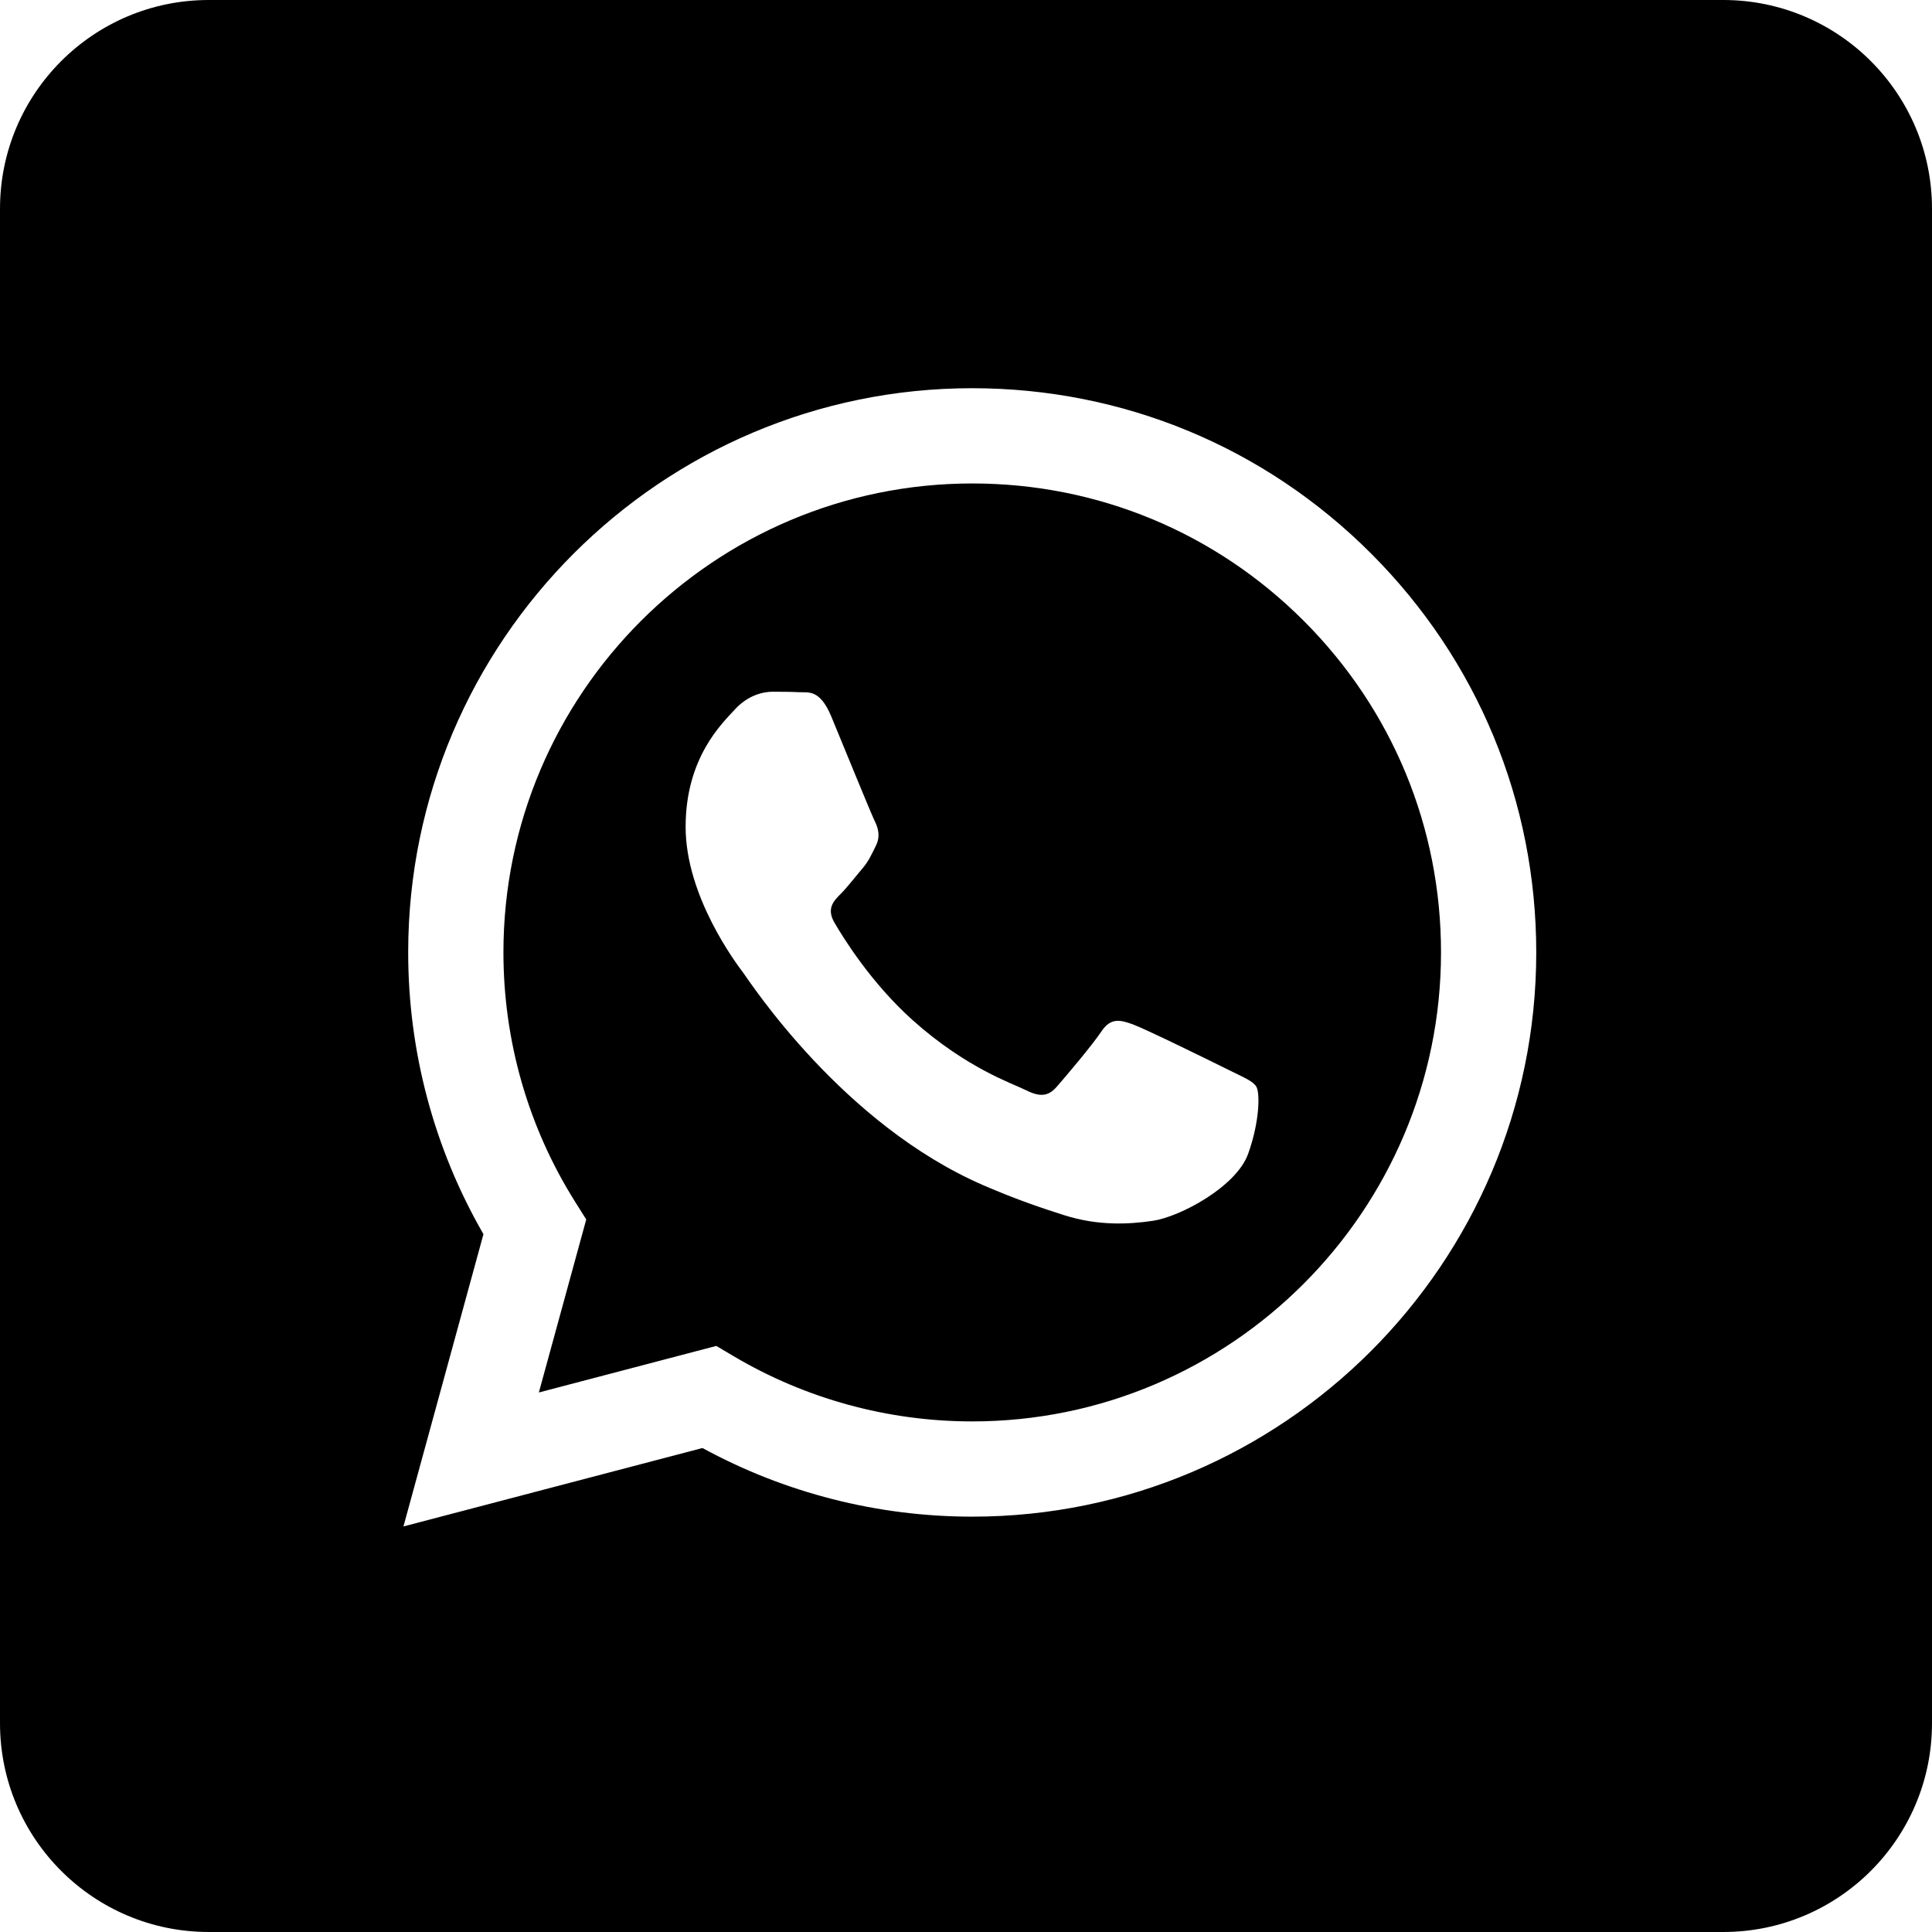
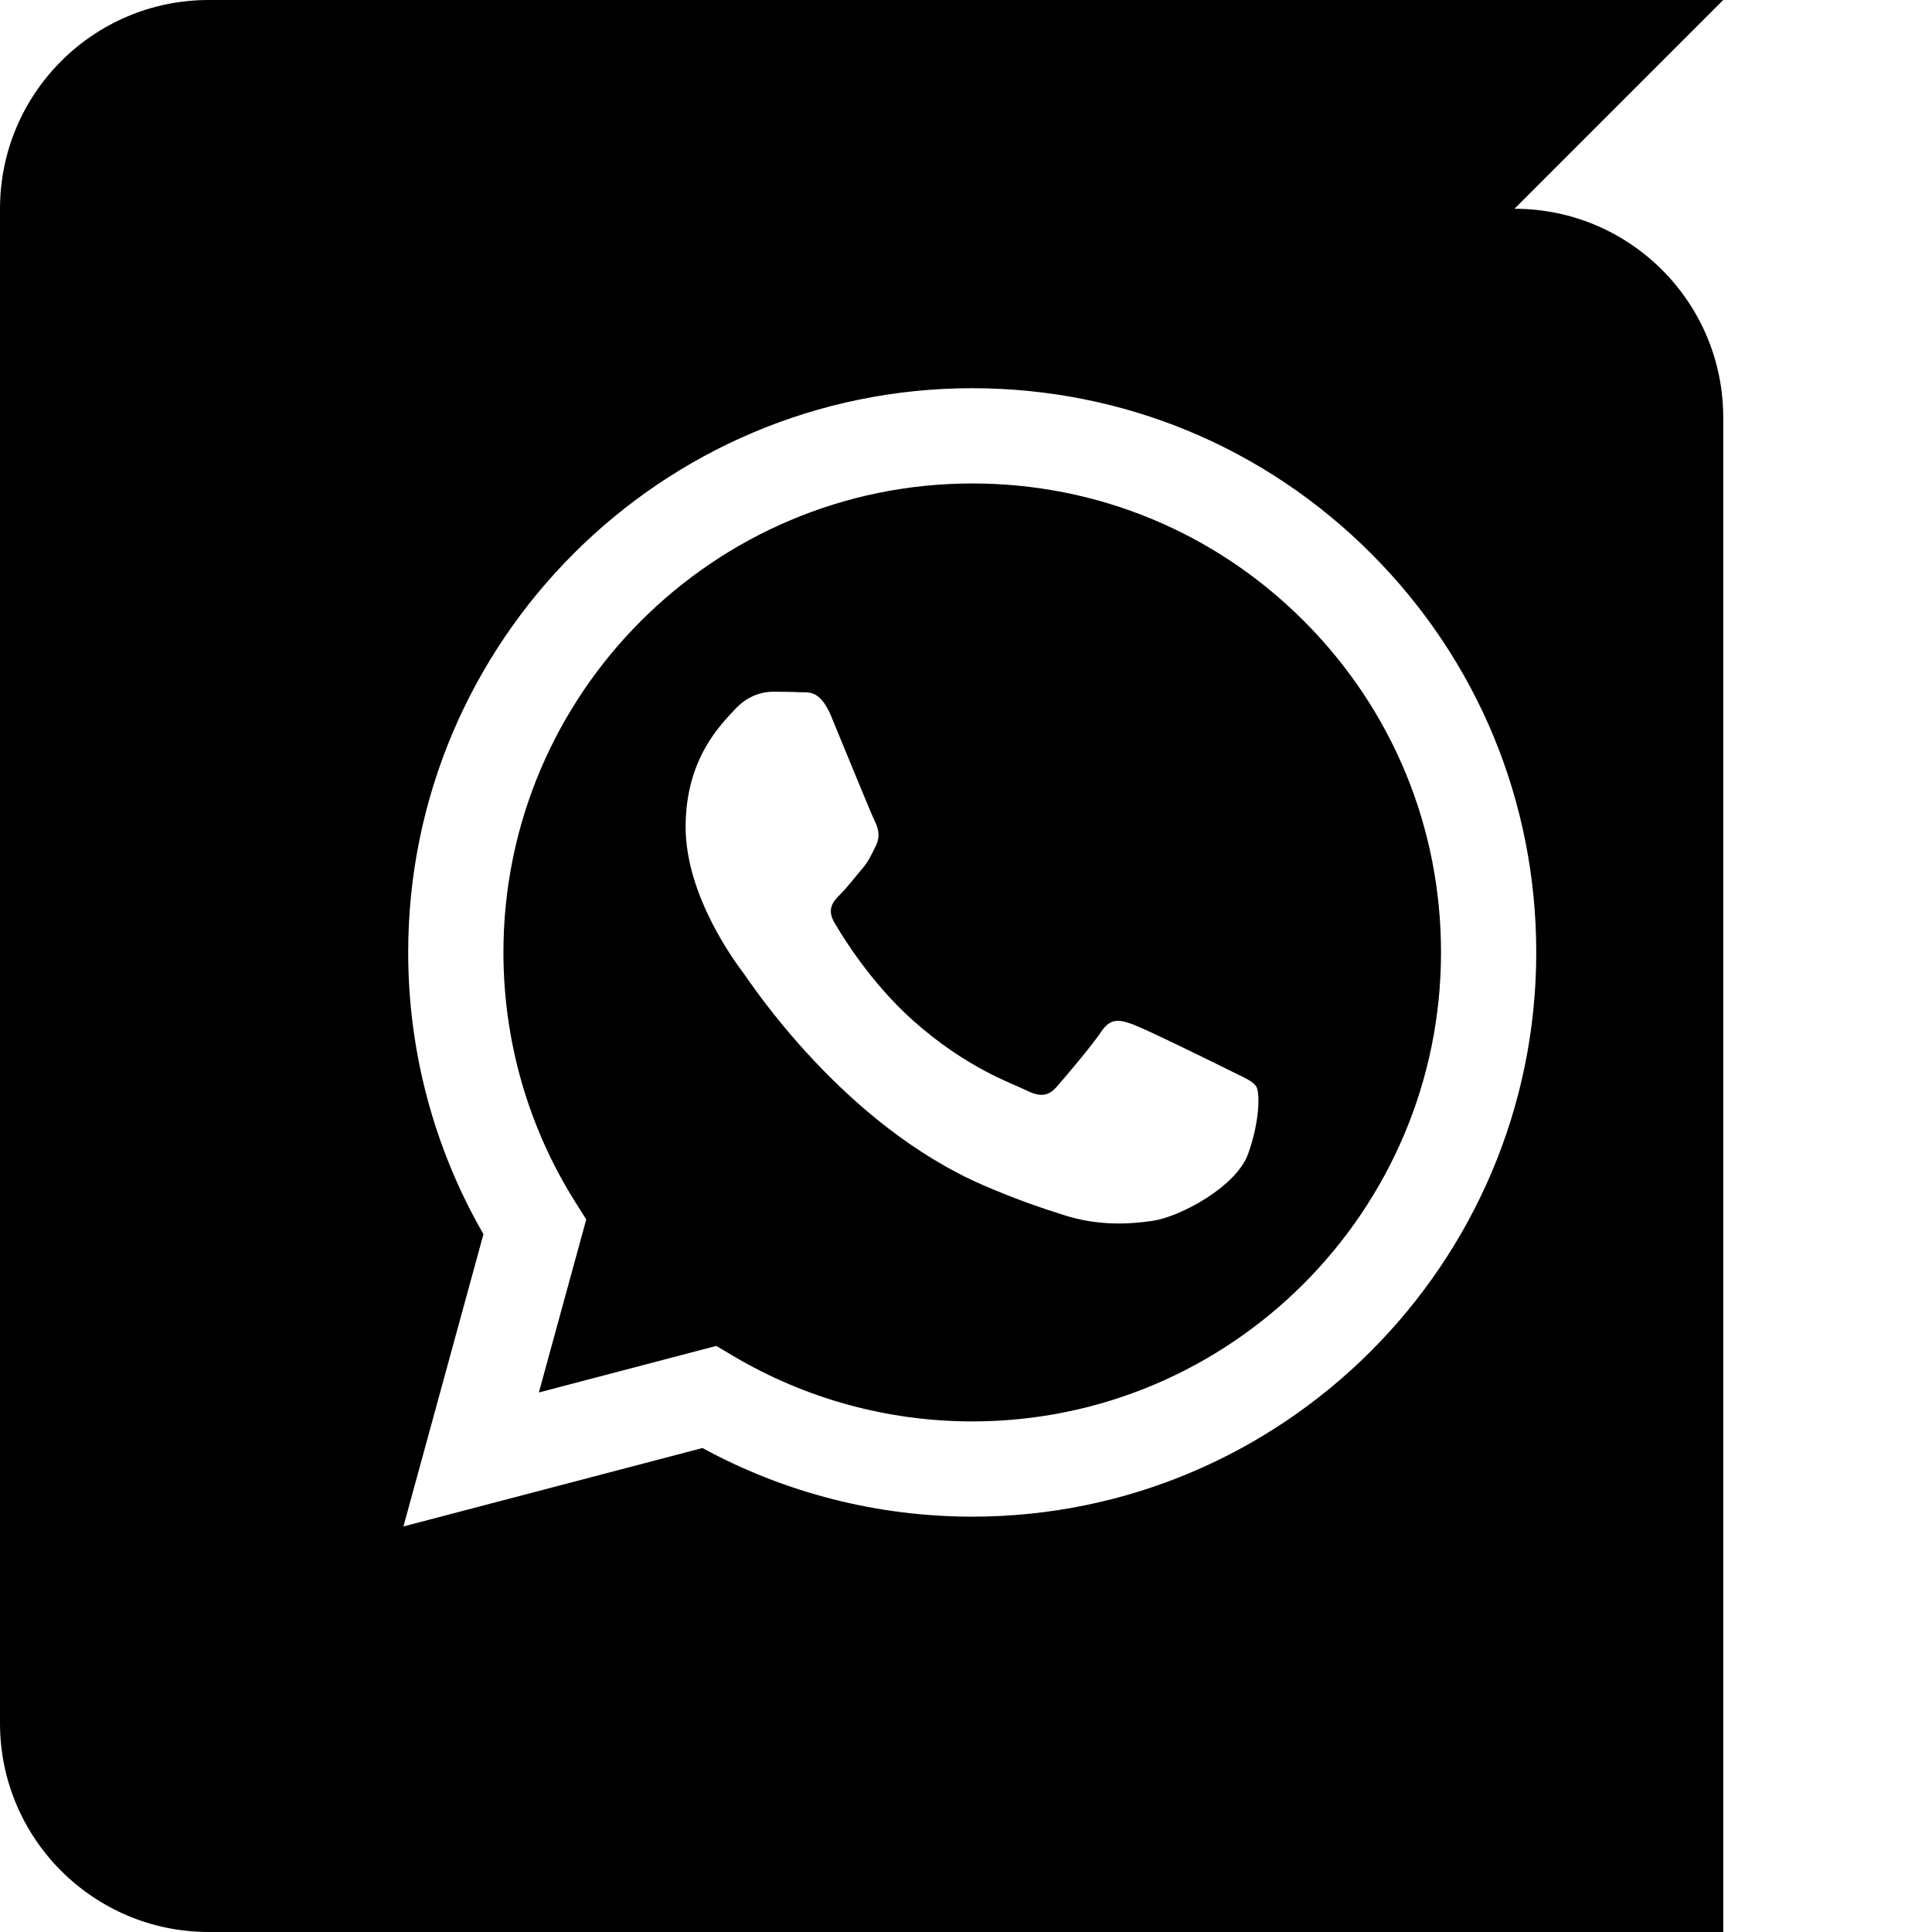
<svg xmlns="http://www.w3.org/2000/svg" height="513" viewBox="0 0 512.6 512.6" width="513">
  <g>
-     <path d="m457.21 0h-401.82c-30.59 0-55.39 24.8-55.39 55.39v401.82c0 30.59 24.8 55.39 55.39 55.39h401.82c30.59 0 55.39-24.8 55.39-55.39v-401.82c0-30.59-24.8-55.39-55.39-55.39zm-199.26 402.4h-.06c-25.05-.01-49.66-6.29-71.51-18.21l-79.34 20.81 21.23-77.55c-13.09-22.69-19.98-48.44-19.97-74.81.03-82.51 67.16-149.64 149.65-149.64 40.03.01 77.61 15.6 105.86 43.89 28.25 28.28 43.8 65.88 43.79 105.87-.03 82.51-67.17 149.64-149.65 149.64zm.05-274.13c-68.61 0-124.41 55.8-124.43 124.38-.01 23.5 6.56 46.39 19.01 66.19l2.96 4.71-12.57 45.9 47.08-12.35 4.54 2.69c19.1 11.33 40.99 17.33 63.31 17.34h.05c68.56 0 124.35-55.8 124.38-124.38.02-33.24-12.91-64.49-36.39-88-23.49-23.51-54.72-36.47-87.94-36.48zm73.16 177.85c-3.11 8.74-18.05 16.71-25.24 17.78-6.44.96-14.59 1.37-23.55-1.48-5.43-1.72-12.39-4.02-21.31-7.88-37.52-16.19-62.01-53.96-63.88-56.46-1.87-2.49-15.27-20.27-15.27-38.68 0-18.4 9.66-27.45 13.09-31.19 3.42-3.75 7.48-4.68 9.97-4.68s4.99.02 7.16.13c2.3.12 5.38-.87 8.42 6.42 3.11 7.49 10.59 25.89 11.53 27.76.93 1.87 1.55 4.06.31 6.55-1.25 2.5-1.87 4.06-3.74 6.24-1.87 2.19-3.93 4.88-5.61 6.55-1.87 1.87-3.82 3.89-1.64 7.63 2.18 3.75 9.69 15.99 20.8 25.91 14.28 12.74 26.33 16.69 30.07 18.56s5.92 1.56 8.1-.94c2.18-2.49 9.35-10.92 11.84-14.66 2.5-3.74 4.99-3.12 8.42-1.87 3.42 1.25 21.81 10.29 25.55 12.16 3.74 1.88 6.23 2.81 7.16 4.37.94 1.56.94 9.05-2.18 17.78z" />
+     <path d="m457.21 0h-401.82c-30.59 0-55.39 24.8-55.39 55.39v401.82c0 30.59 24.8 55.39 55.39 55.39h401.82v-401.82c0-30.59-24.8-55.39-55.39-55.39zm-199.26 402.4h-.06c-25.05-.01-49.66-6.29-71.51-18.21l-79.34 20.81 21.23-77.55c-13.09-22.69-19.98-48.44-19.97-74.81.03-82.51 67.16-149.64 149.65-149.64 40.03.01 77.61 15.6 105.86 43.89 28.25 28.28 43.8 65.88 43.79 105.87-.03 82.51-67.17 149.64-149.65 149.64zm.05-274.13c-68.61 0-124.41 55.8-124.43 124.38-.01 23.5 6.56 46.39 19.01 66.19l2.96 4.71-12.57 45.9 47.08-12.35 4.54 2.69c19.1 11.33 40.99 17.33 63.31 17.34h.05c68.56 0 124.35-55.8 124.38-124.38.02-33.24-12.91-64.49-36.39-88-23.49-23.51-54.72-36.47-87.94-36.48zm73.16 177.85c-3.11 8.74-18.05 16.71-25.24 17.78-6.44.96-14.59 1.37-23.55-1.48-5.43-1.72-12.39-4.02-21.31-7.88-37.52-16.19-62.01-53.96-63.88-56.46-1.87-2.49-15.27-20.27-15.27-38.68 0-18.4 9.66-27.45 13.09-31.19 3.42-3.75 7.48-4.68 9.97-4.68s4.99.02 7.16.13c2.3.12 5.38-.87 8.42 6.42 3.11 7.49 10.59 25.89 11.53 27.76.93 1.87 1.55 4.06.31 6.55-1.25 2.5-1.87 4.06-3.74 6.24-1.87 2.19-3.93 4.88-5.61 6.55-1.87 1.87-3.82 3.89-1.64 7.63 2.18 3.75 9.69 15.99 20.8 25.91 14.28 12.74 26.33 16.69 30.07 18.56s5.92 1.56 8.1-.94c2.18-2.49 9.35-10.92 11.84-14.66 2.5-3.74 4.99-3.12 8.42-1.87 3.42 1.25 21.81 10.29 25.55 12.16 3.74 1.88 6.23 2.81 7.16 4.37.94 1.56.94 9.05-2.18 17.78z" />
  </g>
</svg>